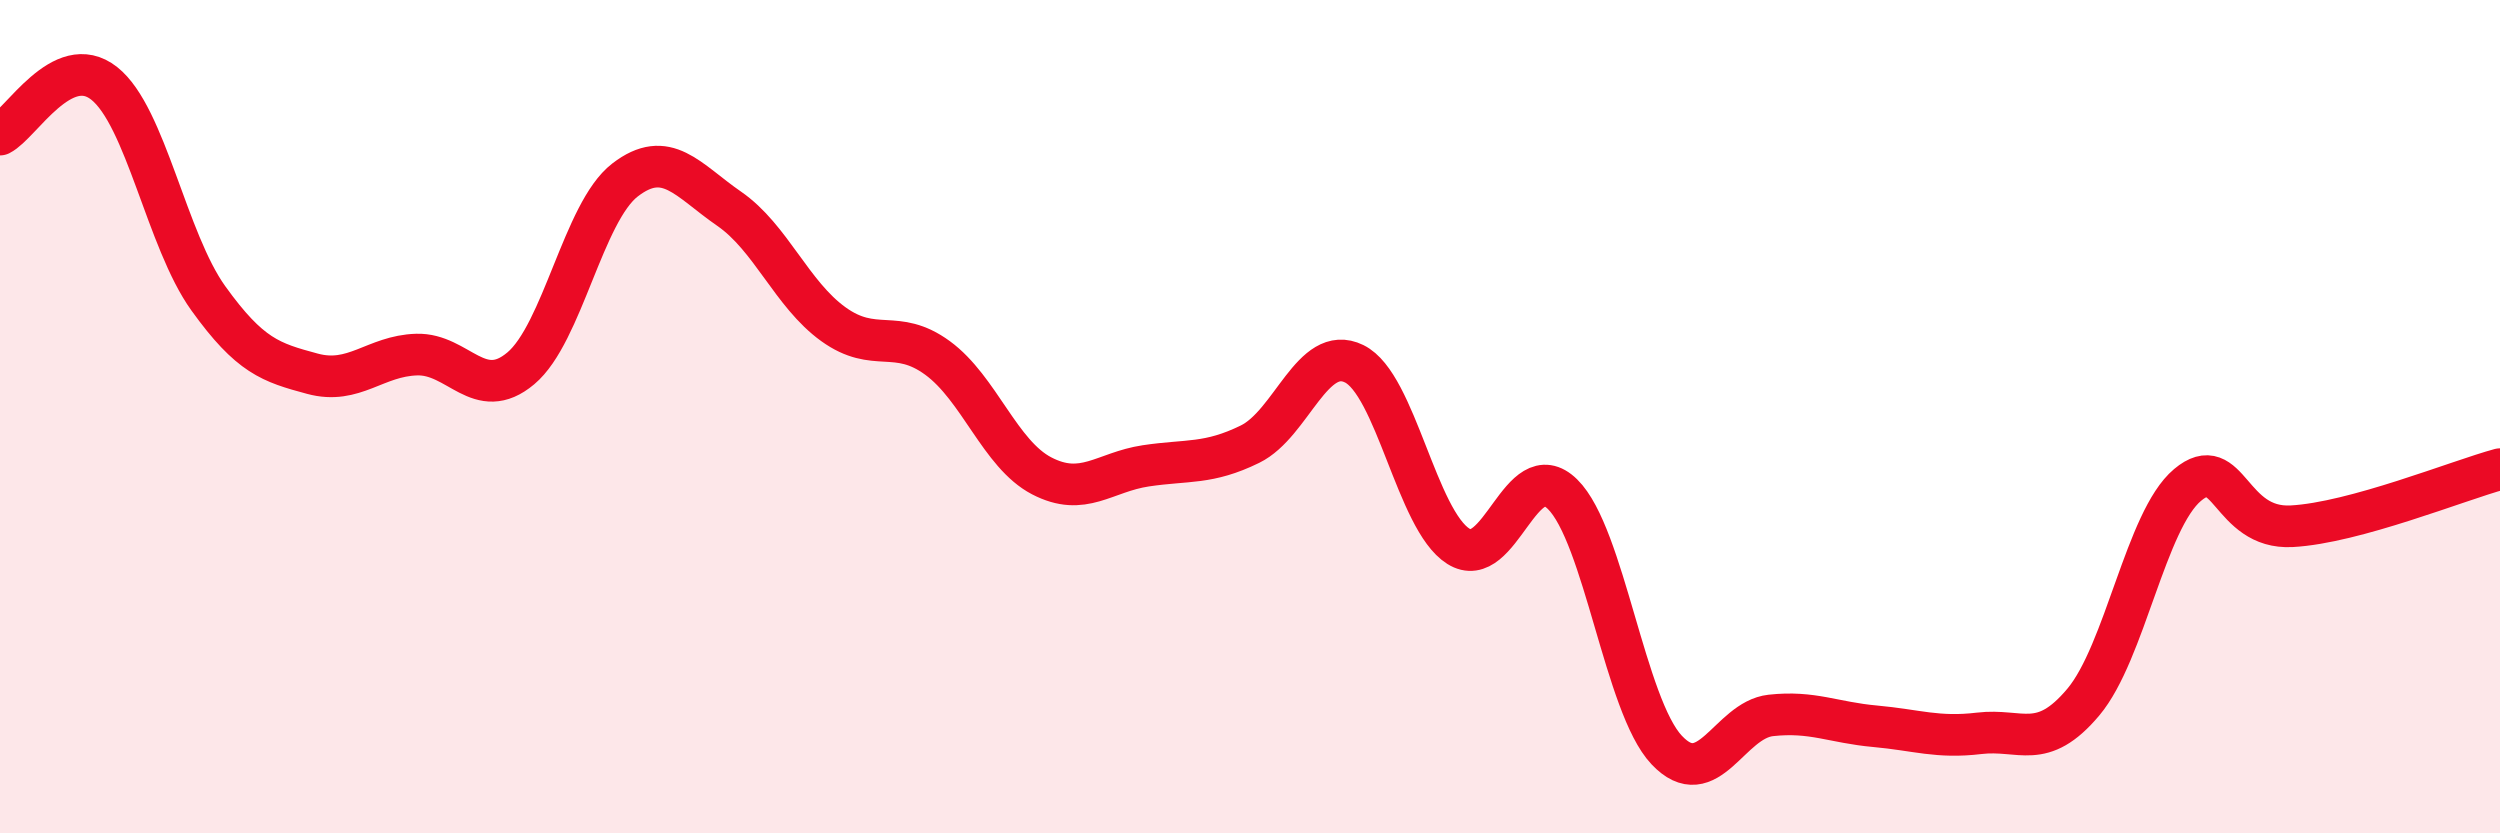
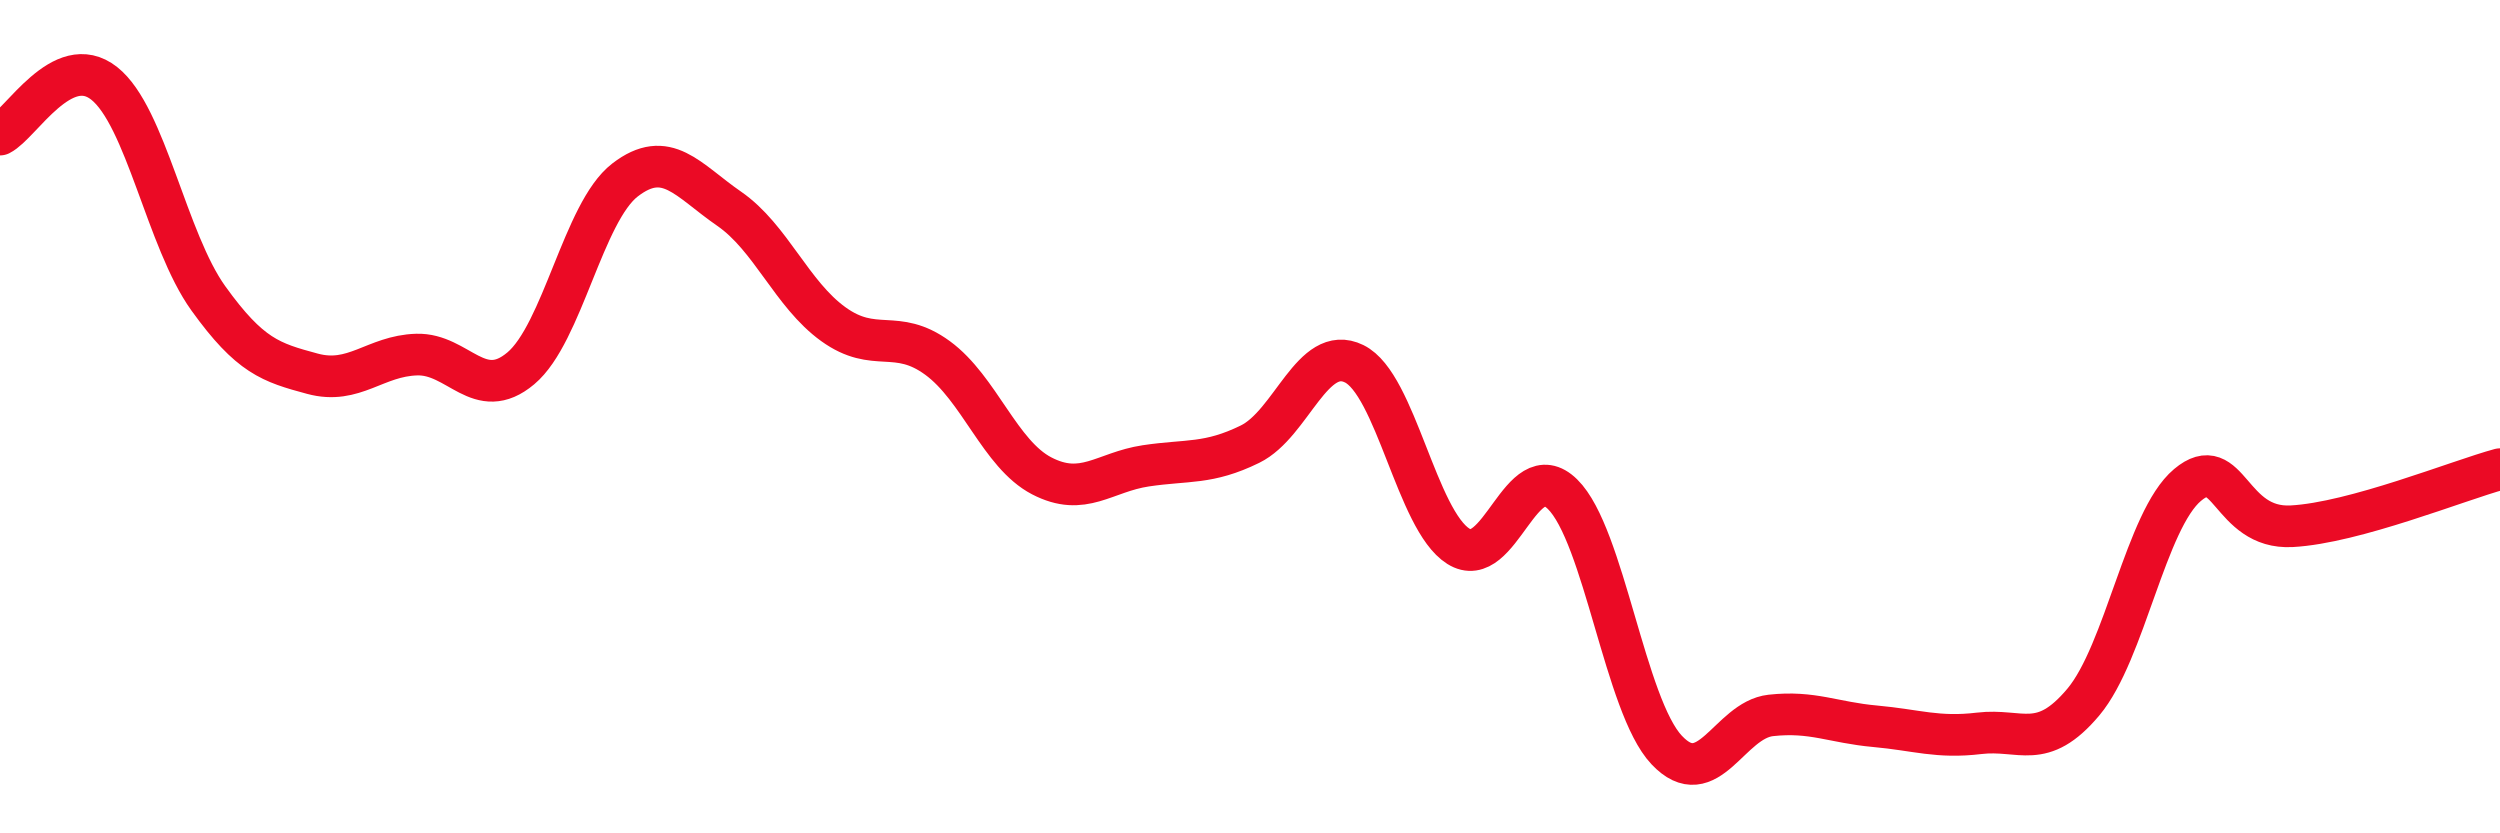
<svg xmlns="http://www.w3.org/2000/svg" width="60" height="20" viewBox="0 0 60 20">
-   <path d="M 0,3.23 C 0.5,2.98 1.5,1.21 2.5,2 C 3.5,2.79 4,5.77 5,7.16 C 6,8.55 6.5,8.7 7.5,8.97 C 8.5,9.24 9,8.54 10,8.51 C 11,8.48 11.5,9.68 12.5,8.84 C 13.5,8 14,5.09 15,4.32 C 16,3.55 16.5,4.32 17.5,5.01 C 18.5,5.7 19,7.06 20,7.78 C 21,8.5 21.5,7.86 22.5,8.59 C 23.5,9.32 24,10.9 25,11.42 C 26,11.94 26.5,11.33 27.5,11.18 C 28.5,11.03 29,11.15 30,10.66 C 31,10.17 31.5,8.24 32.5,8.73 C 33.5,9.22 34,12.48 35,13.11 C 36,13.74 36.5,10.88 37.5,11.86 C 38.5,12.84 39,16.94 40,18 C 41,19.06 41.5,17.28 42.5,17.17 C 43.5,17.06 44,17.34 45,17.43 C 46,17.52 46.5,17.72 47.5,17.6 C 48.5,17.48 49,18.04 50,16.85 C 51,15.66 51.5,12.48 52.5,11.64 C 53.5,10.8 53.5,12.71 55,12.63 C 56.5,12.55 59,11.53 60,11.26L60 20L0 20Z" fill="#EB0A25" opacity="0.1" stroke-linecap="round" stroke-linejoin="round" />
  <path d="M 0,3.23 C 0.5,2.98 1.5,1.21 2.5,2 C 3.5,2.79 4,5.77 5,7.16 C 6,8.55 6.5,8.7 7.5,8.97 C 8.5,9.24 9,8.54 10,8.51 C 11,8.48 11.5,9.68 12.5,8.84 C 13.5,8 14,5.09 15,4.32 C 16,3.55 16.5,4.32 17.5,5.01 C 18.5,5.7 19,7.06 20,7.78 C 21,8.5 21.5,7.86 22.5,8.59 C 23.5,9.32 24,10.9 25,11.42 C 26,11.94 26.5,11.33 27.5,11.18 C 28.5,11.03 29,11.15 30,10.66 C 31,10.17 31.5,8.24 32.5,8.73 C 33.5,9.22 34,12.48 35,13.11 C 36,13.74 36.5,10.88 37.5,11.86 C 38.5,12.84 39,16.94 40,18 C 41,19.06 41.5,17.28 42.5,17.17 C 43.5,17.06 44,17.34 45,17.43 C 46,17.52 46.5,17.72 47.5,17.6 C 48.5,17.48 49,18.04 50,16.85 C 51,15.66 51.5,12.48 52.5,11.64 C 53.5,10.8 53.5,12.71 55,12.63 C 56.5,12.55 59,11.53 60,11.26" stroke="#EB0A25" stroke-width="1" fill="none" stroke-linecap="round" stroke-linejoin="round" />
</svg>